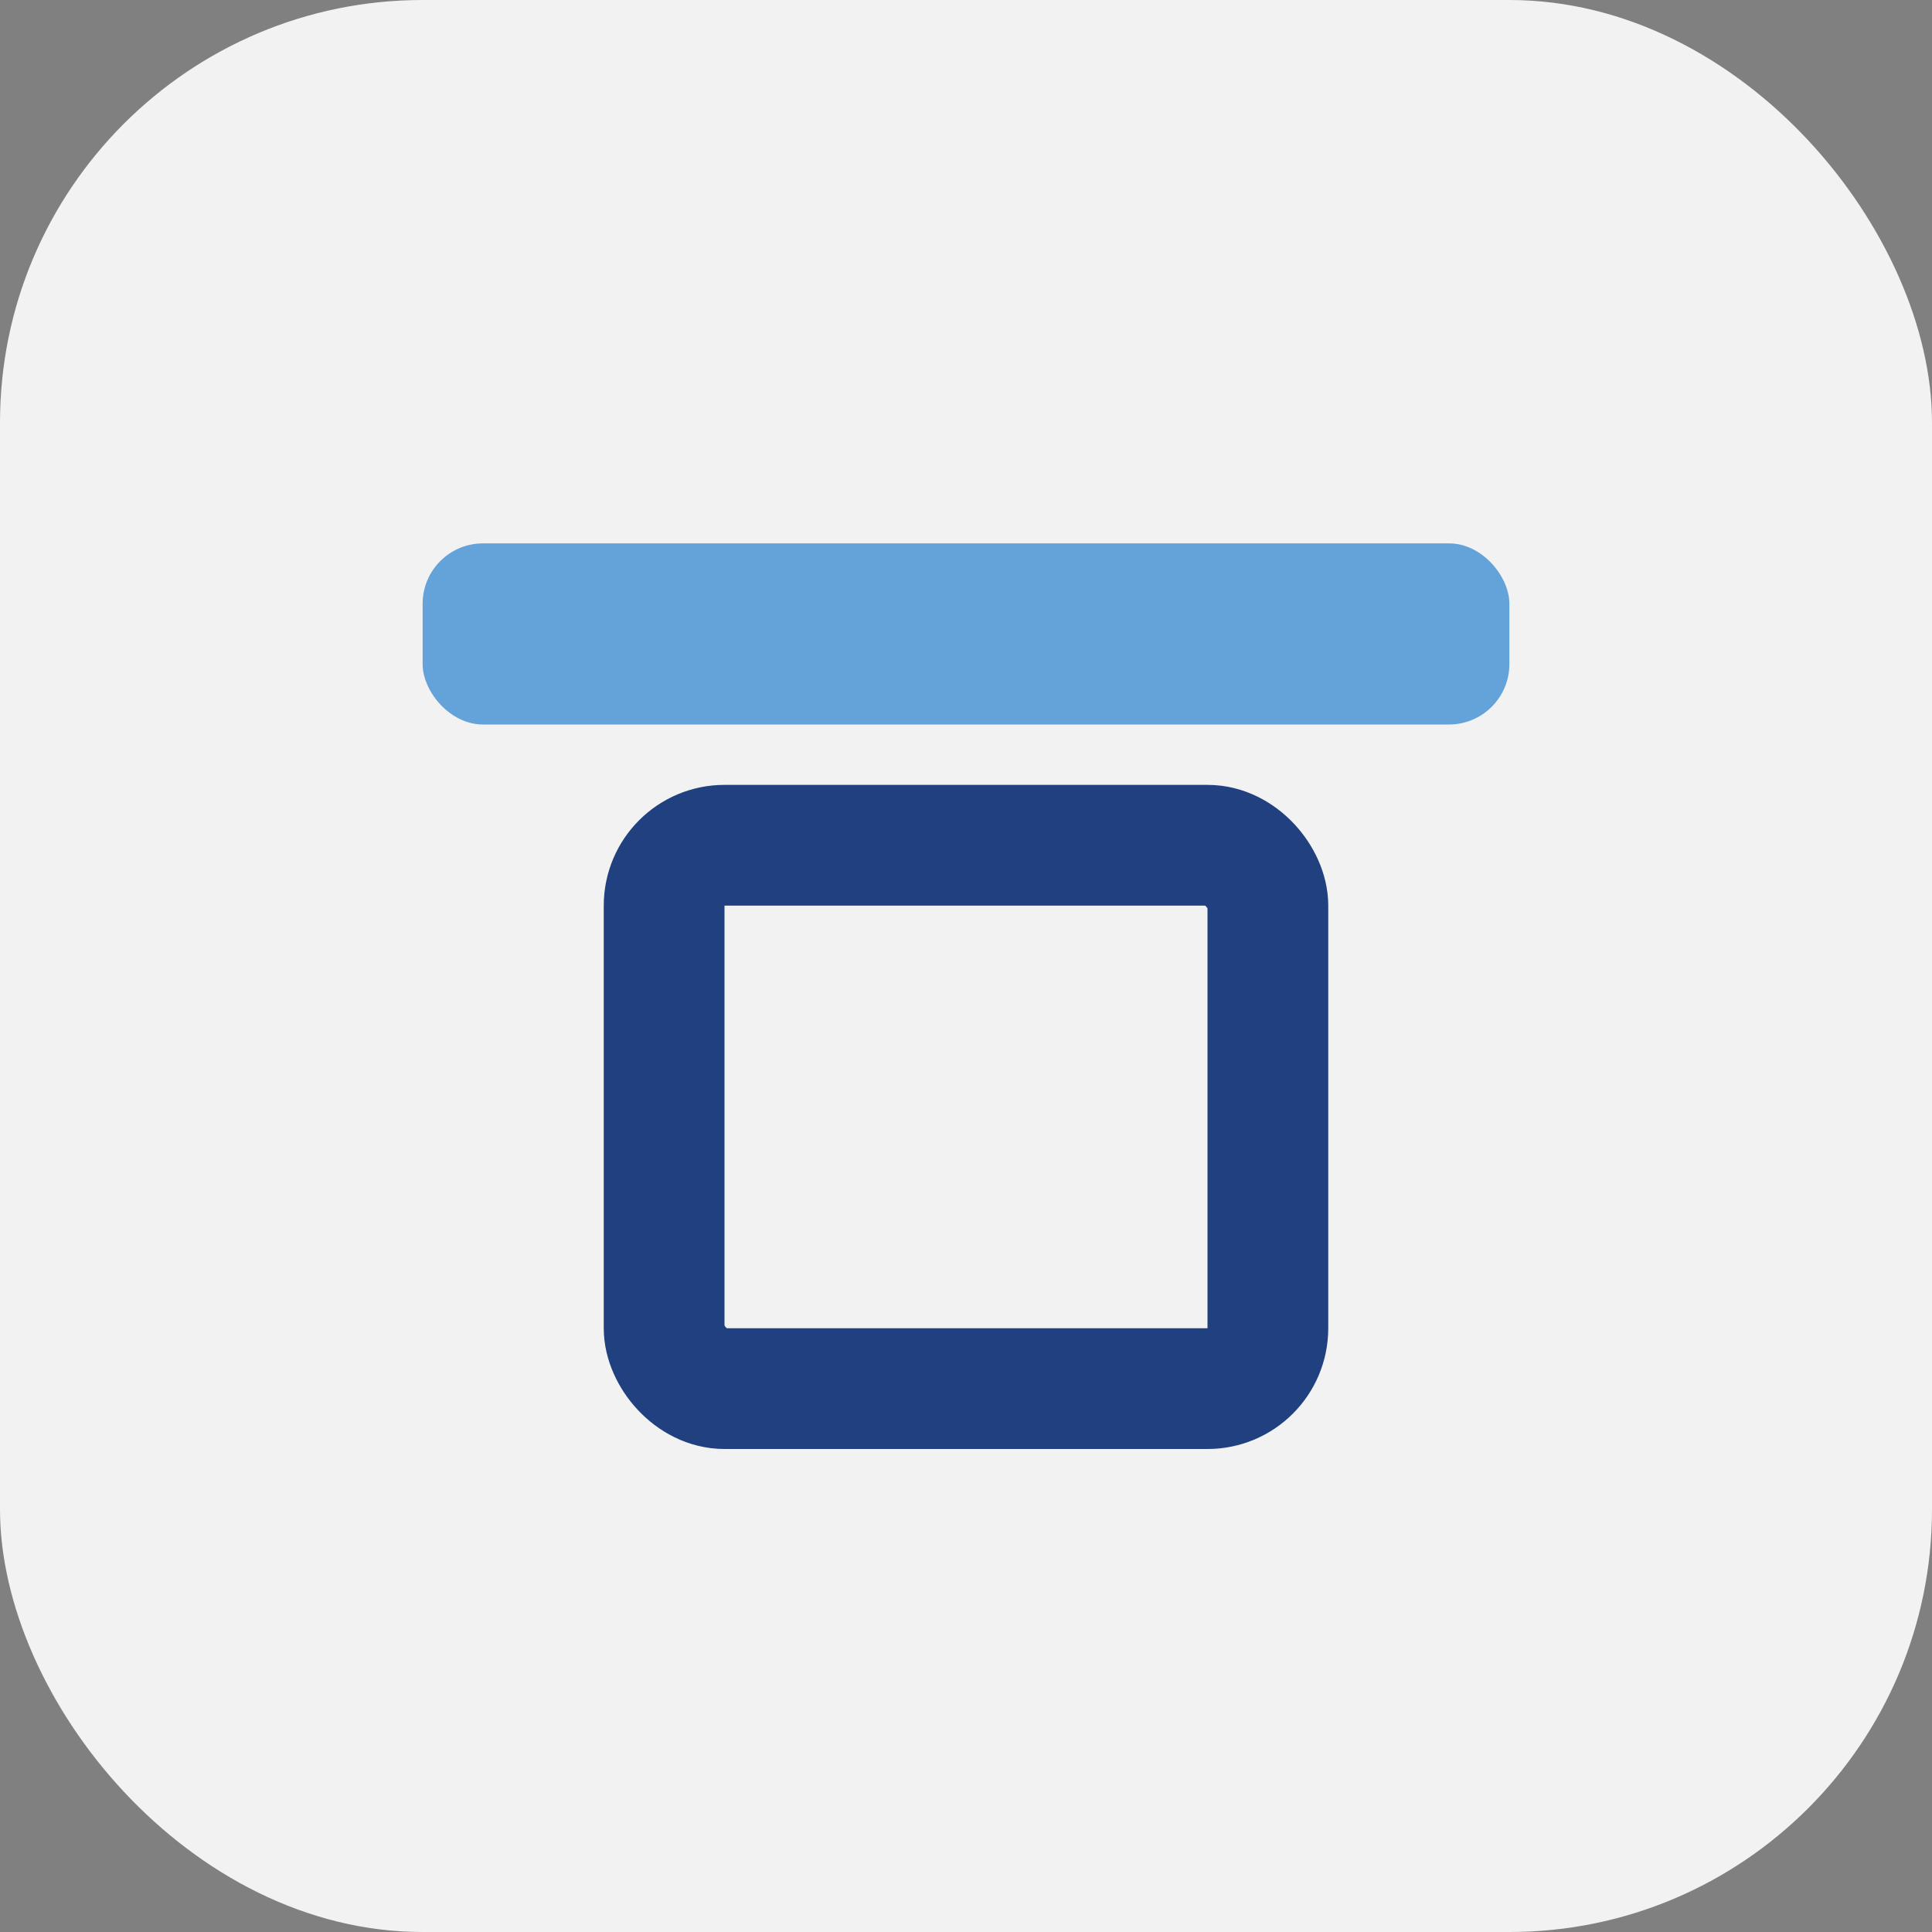
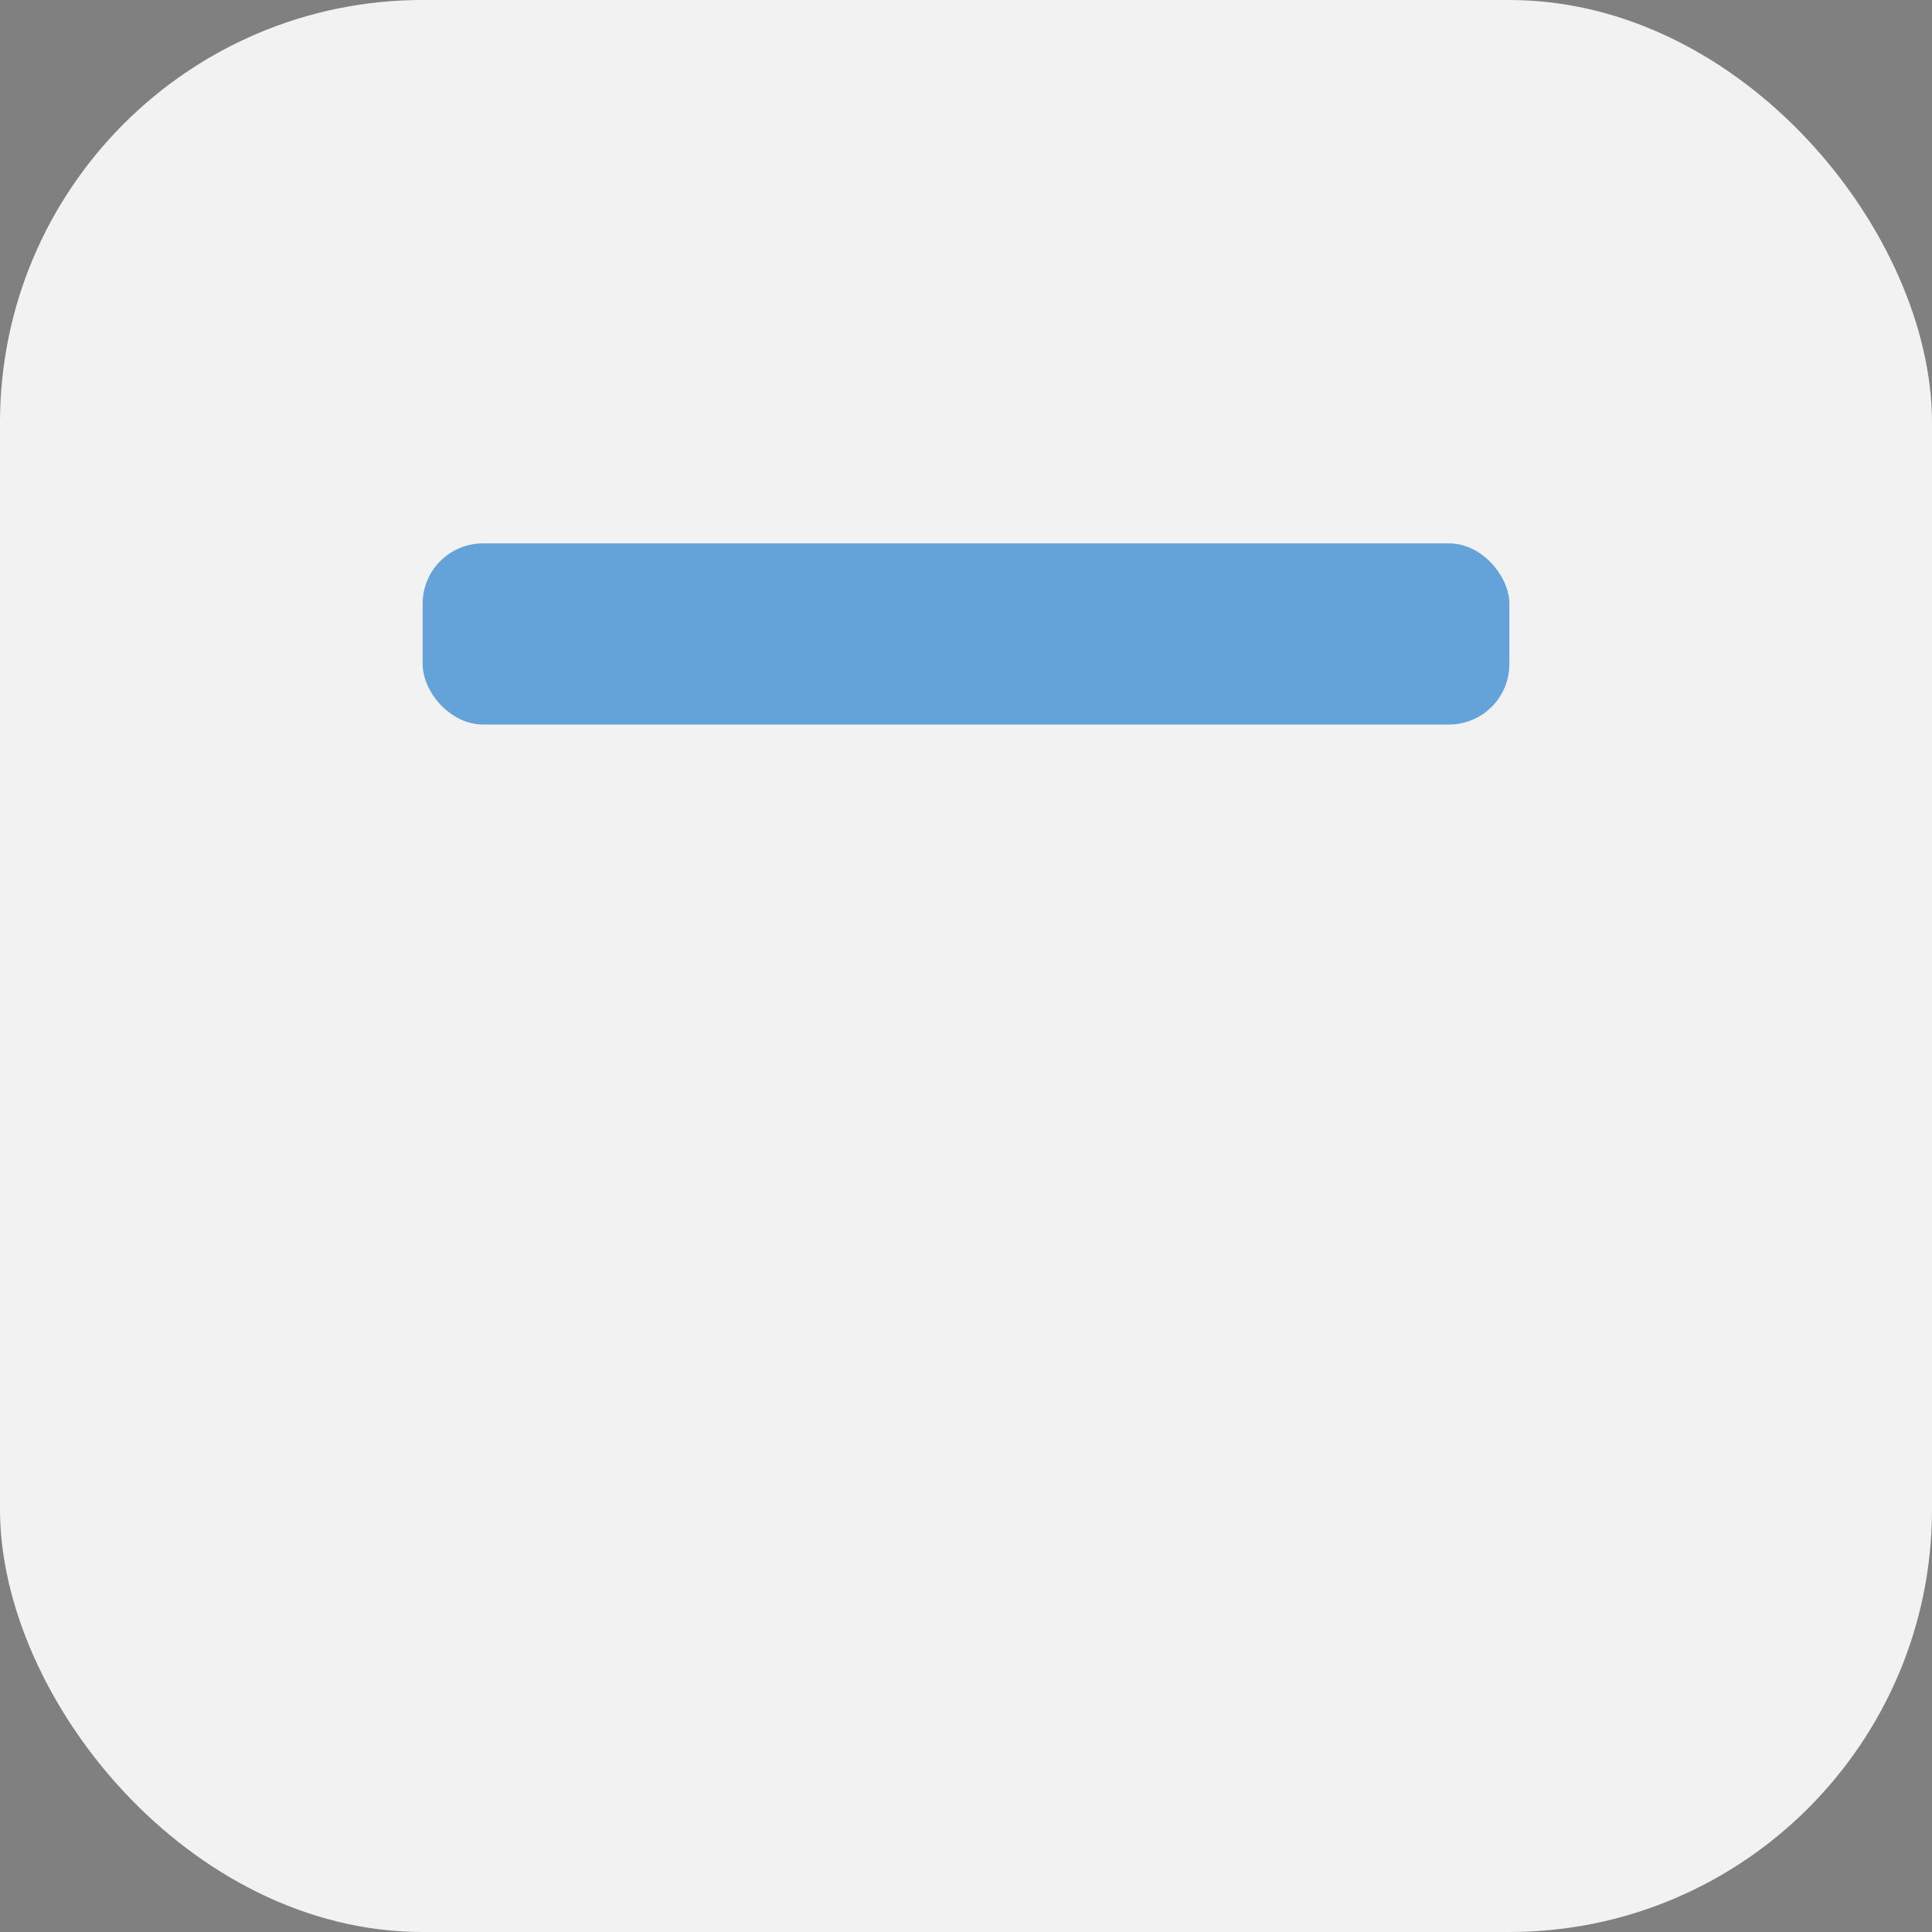
<svg xmlns="http://www.w3.org/2000/svg" width="32" height="32" viewBox="0 0 32 32">
  <rect x="0" y="0" width="32" height="32" fill="#808080" stroke="none" />
  <rect width="32" height="32" rx="7" fill="#F2F2F2" />
  <rect x="7" y="9" width="18" height="3" rx="1" fill="#64A3D9" />
-   <rect x="11" y="14" width="10" height="9" rx="1" fill="none" stroke="#204080" stroke-width="2" />
</svg>